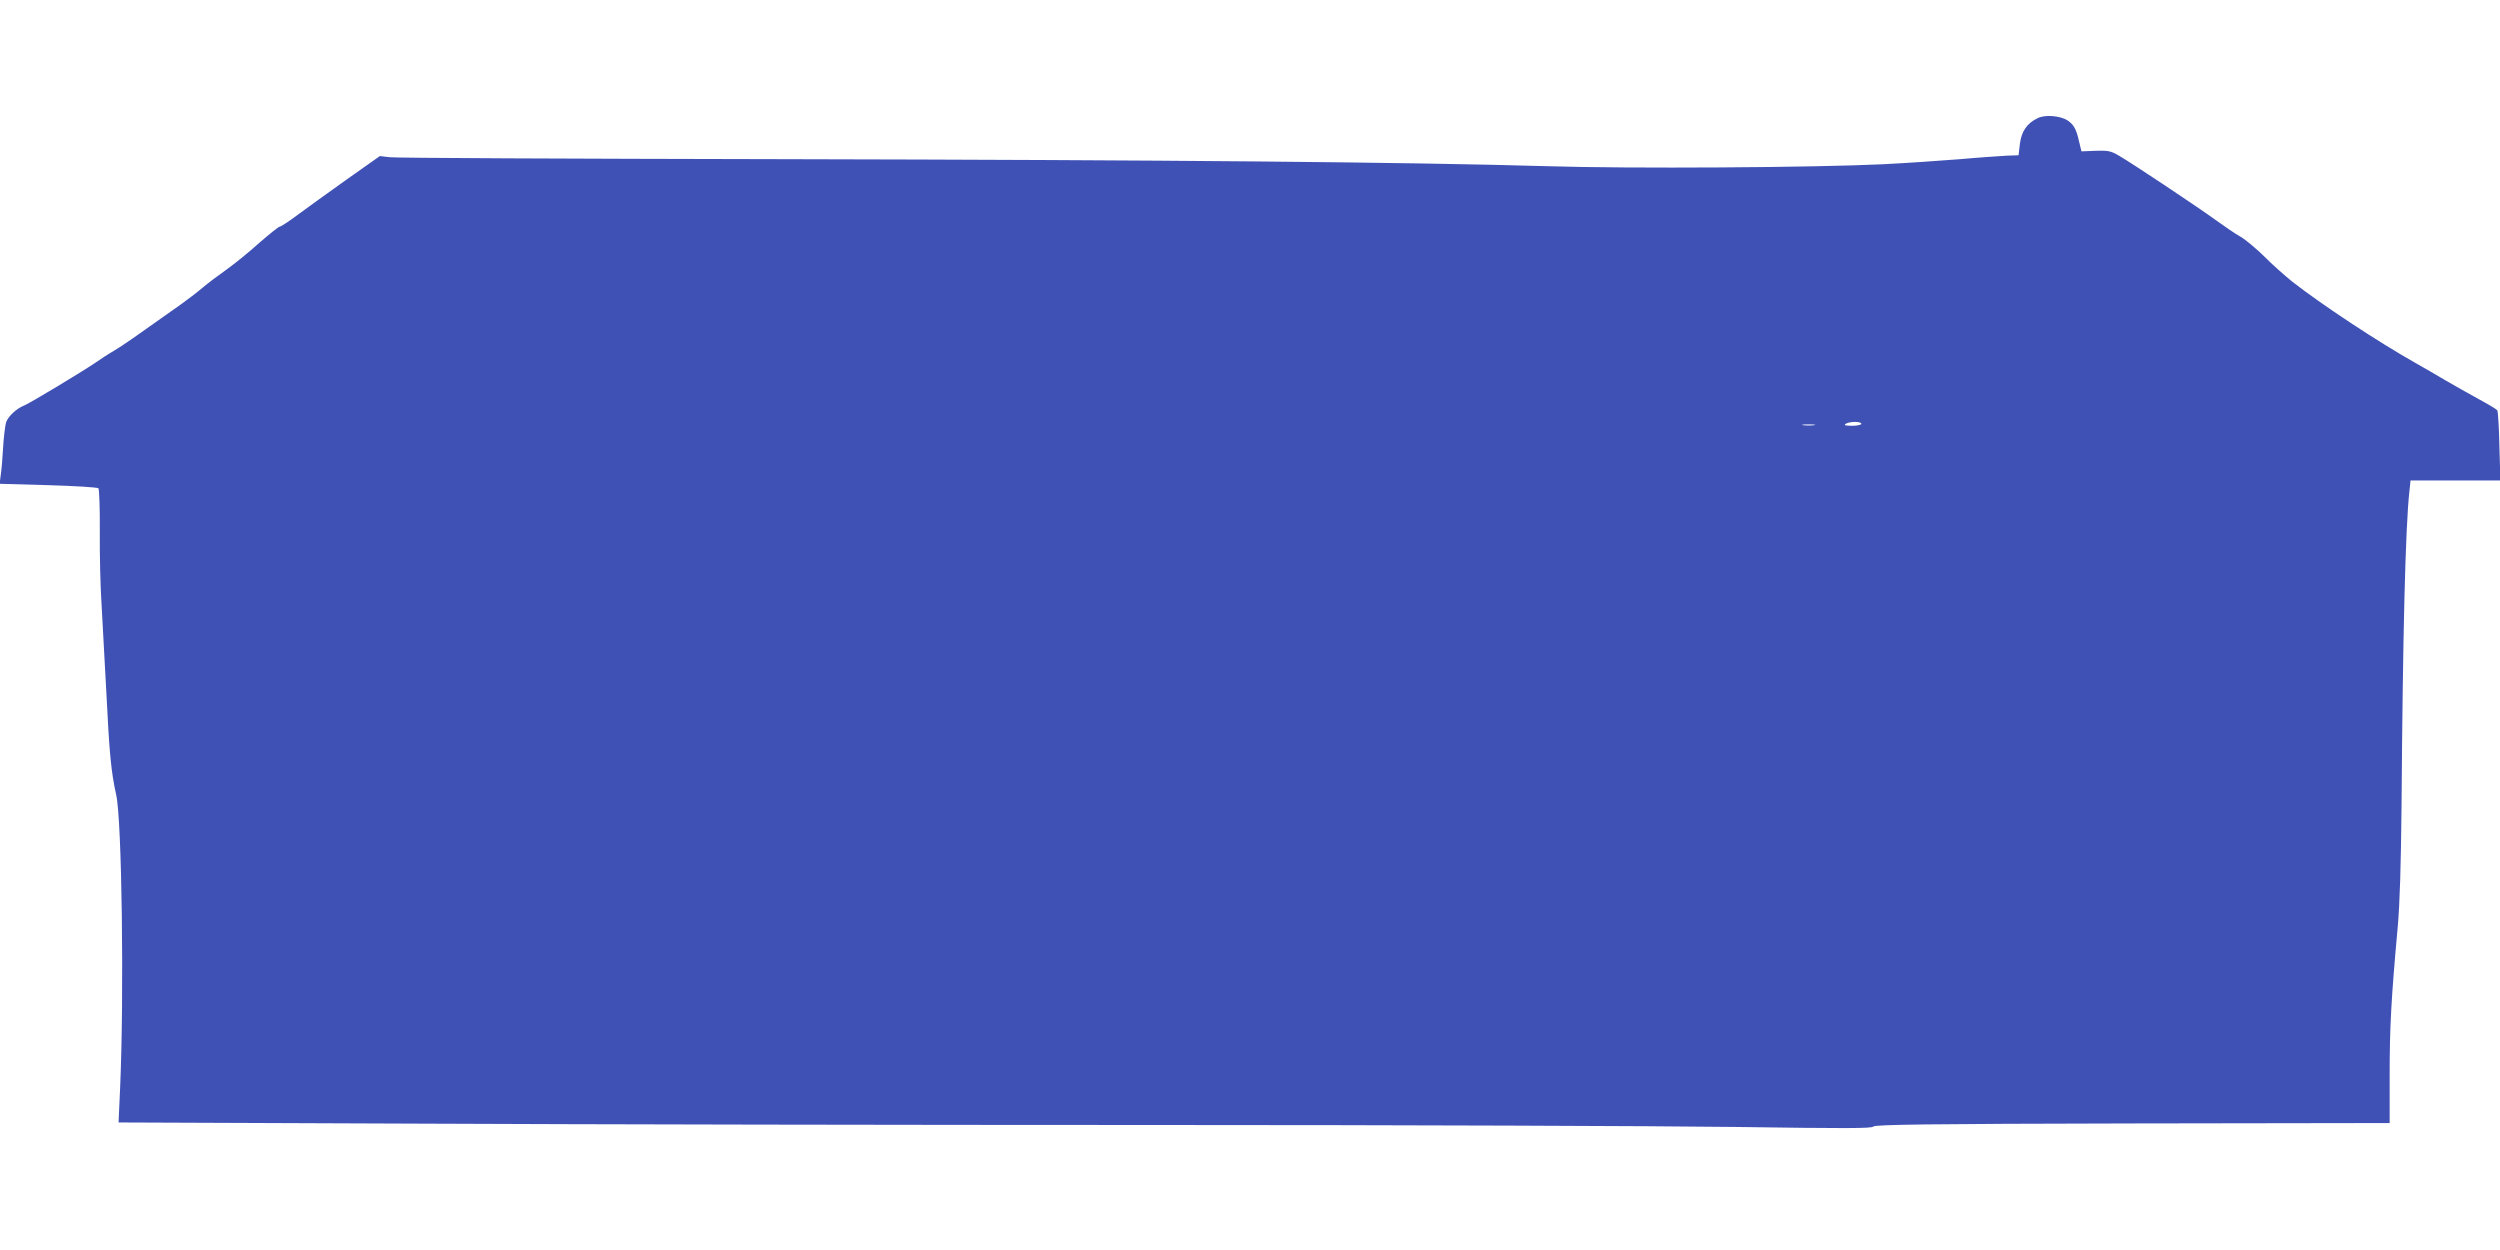
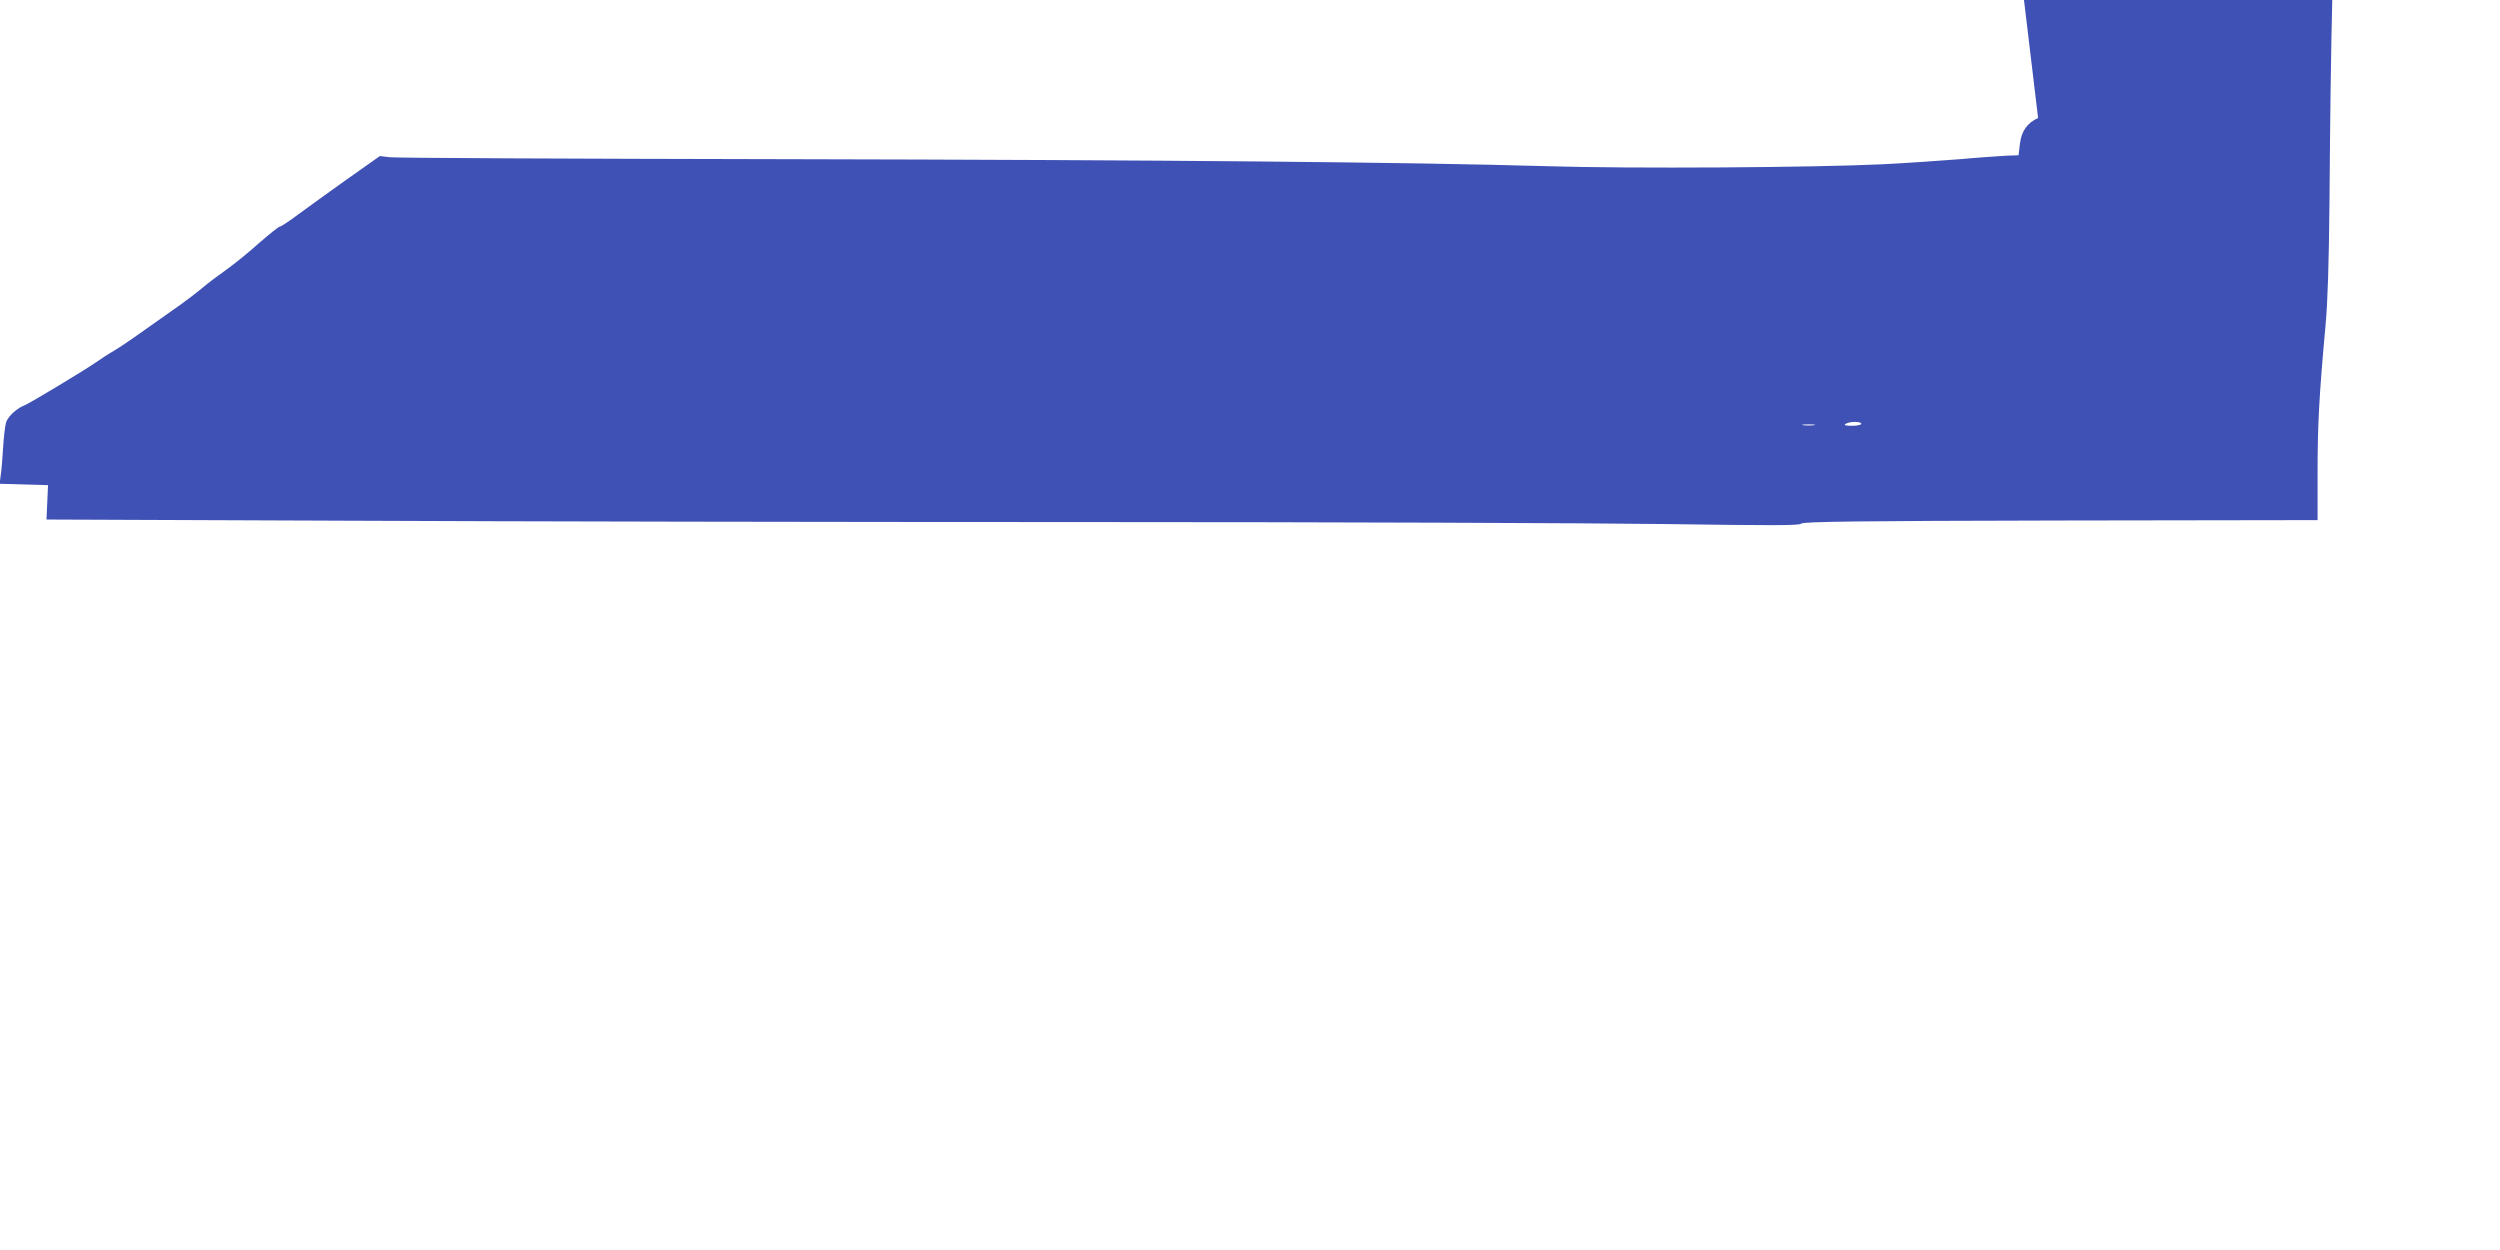
<svg xmlns="http://www.w3.org/2000/svg" version="1.0" width="1280pt" height="640pt" viewBox="0 0 1280 640" preserveAspectRatio="xMidYMid meet">
  <g transform="translate(0,640) scale(0.1,-0.1)" fill="#3f51b5" stroke="none">
-     <path d="M10435 5796 c-56 -26 -85 -67 -93 -132 l-7 -59 -60 -2 c-33 -2 -141 -9 -240 -18 -99 -8 -277 -20 -395 -26 -356 -17 -1291 -23 -1715 -10 -719 21 -1946 32 -3920 36 -1078 2 -1982 6 -2010 10 l-50 6 -170 -120 c-93 -66 -206 -148 -251 -181 -44 -33 -85 -60 -91 -60 -6 0 -53 -38 -105 -83 -51 -46 -127 -108 -168 -137 -41 -29 -97 -71 -124 -94 -27 -23 -77 -61 -112 -86 -238 -169 -294 -208 -339 -235 -28 -16 -71 -44 -95 -61 -64 -44 -343 -212 -366 -220 -39 -15 -83 -56 -93 -87 -5 -18 -12 -75 -15 -127 -3 -52 -8 -116 -12 -141 l-6 -46 248 -7 c137 -4 253 -11 258 -16 4 -4 8 -104 7 -222 -1 -117 3 -285 9 -373 5 -88 16 -295 25 -460 15 -304 24 -398 50 -515 29 -129 41 -1019 20 -1501 l-8 -176 1533 -6 c843 -4 2548 -7 3789 -7 1241 0 2571 -5 2955 -10 563 -8 701 -8 707 2 7 10 275 14 1326 16 l1318 2 0 248 c0 240 8 390 41 752 11 119 17 320 20 630 6 863 20 1425 40 1603 l6 57 230 0 230 0 -5 174 c-2 96 -7 179 -11 185 -4 6 -46 31 -94 57 -48 26 -125 70 -172 97 -47 28 -114 67 -150 87 -195 110 -483 300 -635 419 -38 31 -103 88 -142 128 -40 39 -94 85 -120 100 -27 15 -84 54 -128 86 -91 66 -427 290 -496 330 -41 24 -55 27 -119 25 l-73 -3 -12 50 c-14 64 -28 88 -60 109 -36 23 -113 30 -150 12z m-905 -1566 c0 -5 -21 -10 -47 -10 -35 0 -44 3 -33 10 20 13 80 13 80 0z m-242 -7 c-16 -2 -40 -2 -55 0 -16 2 -3 4 27 4 30 0 43 -2 28 -4z" />
+     <path d="M10435 5796 c-56 -26 -85 -67 -93 -132 l-7 -59 -60 -2 c-33 -2 -141 -9 -240 -18 -99 -8 -277 -20 -395 -26 -356 -17 -1291 -23 -1715 -10 -719 21 -1946 32 -3920 36 -1078 2 -1982 6 -2010 10 l-50 6 -170 -120 c-93 -66 -206 -148 -251 -181 -44 -33 -85 -60 -91 -60 -6 0 -53 -38 -105 -83 -51 -46 -127 -108 -168 -137 -41 -29 -97 -71 -124 -94 -27 -23 -77 -61 -112 -86 -238 -169 -294 -208 -339 -235 -28 -16 -71 -44 -95 -61 -64 -44 -343 -212 -366 -220 -39 -15 -83 -56 -93 -87 -5 -18 -12 -75 -15 -127 -3 -52 -8 -116 -12 -141 l-6 -46 248 -7 l-8 -176 1533 -6 c843 -4 2548 -7 3789 -7 1241 0 2571 -5 2955 -10 563 -8 701 -8 707 2 7 10 275 14 1326 16 l1318 2 0 248 c0 240 8 390 41 752 11 119 17 320 20 630 6 863 20 1425 40 1603 l6 57 230 0 230 0 -5 174 c-2 96 -7 179 -11 185 -4 6 -46 31 -94 57 -48 26 -125 70 -172 97 -47 28 -114 67 -150 87 -195 110 -483 300 -635 419 -38 31 -103 88 -142 128 -40 39 -94 85 -120 100 -27 15 -84 54 -128 86 -91 66 -427 290 -496 330 -41 24 -55 27 -119 25 l-73 -3 -12 50 c-14 64 -28 88 -60 109 -36 23 -113 30 -150 12z m-905 -1566 c0 -5 -21 -10 -47 -10 -35 0 -44 3 -33 10 20 13 80 13 80 0z m-242 -7 c-16 -2 -40 -2 -55 0 -16 2 -3 4 27 4 30 0 43 -2 28 -4z" />
  </g>
</svg>